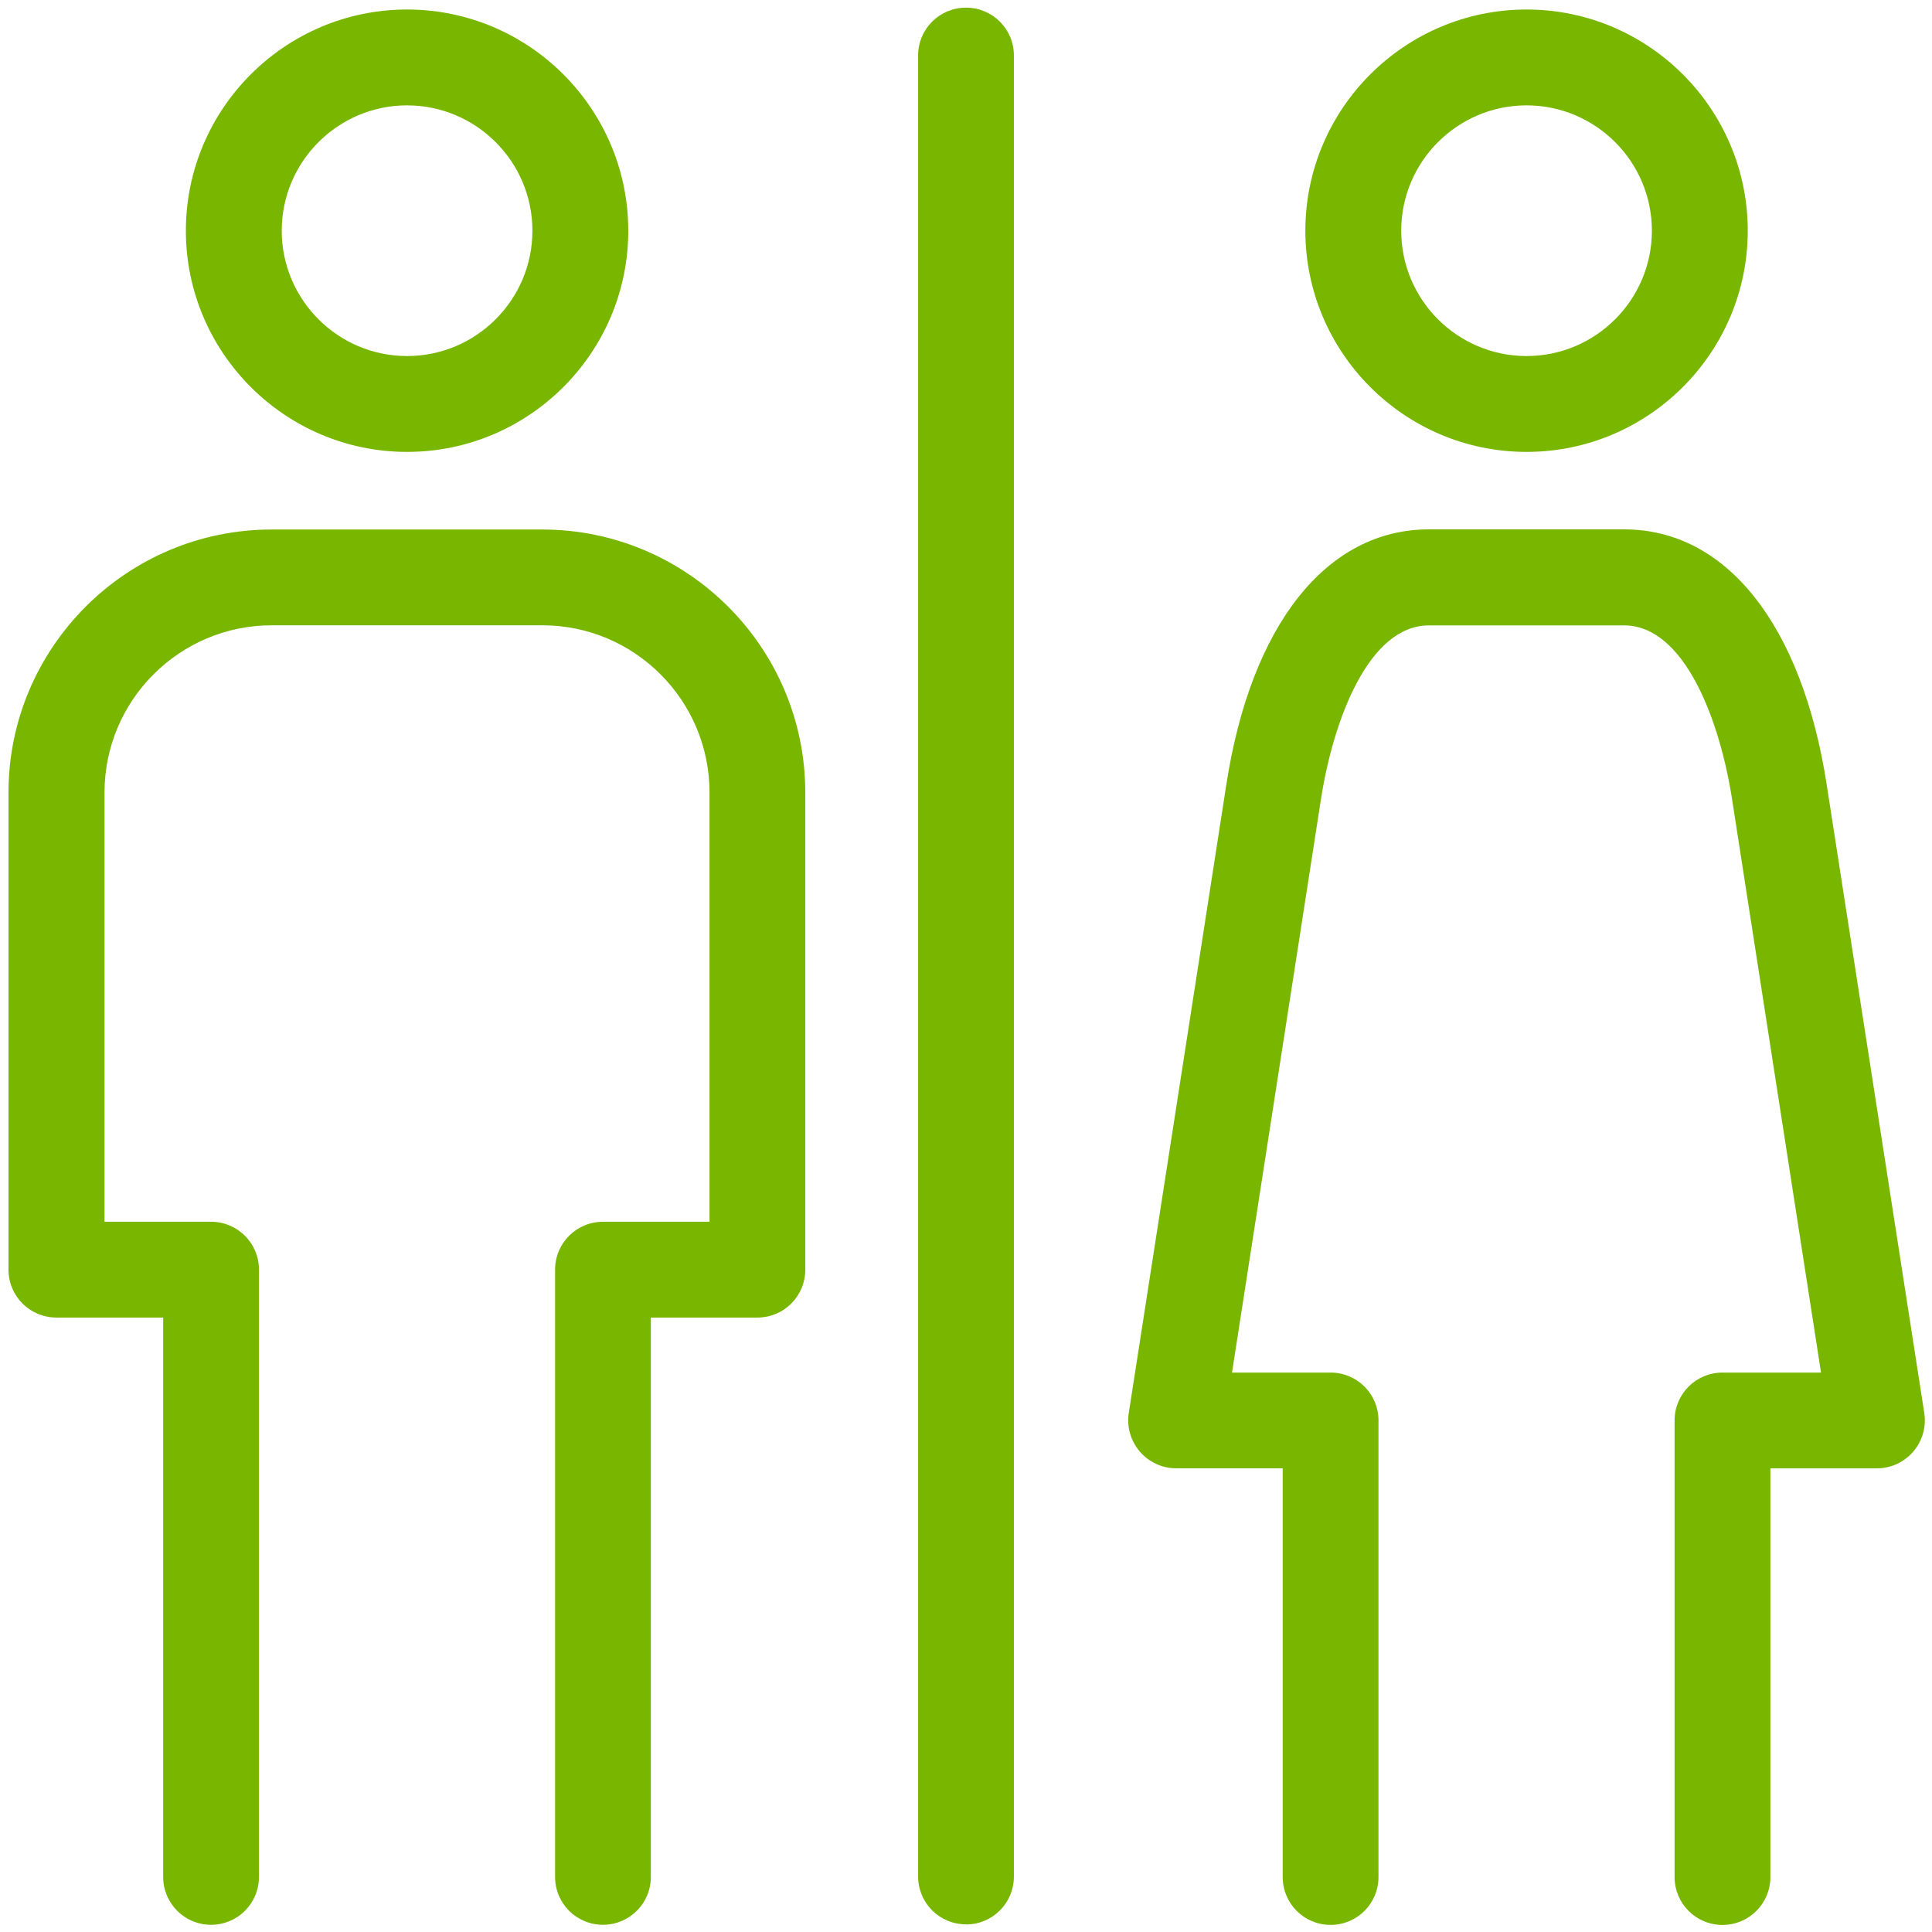
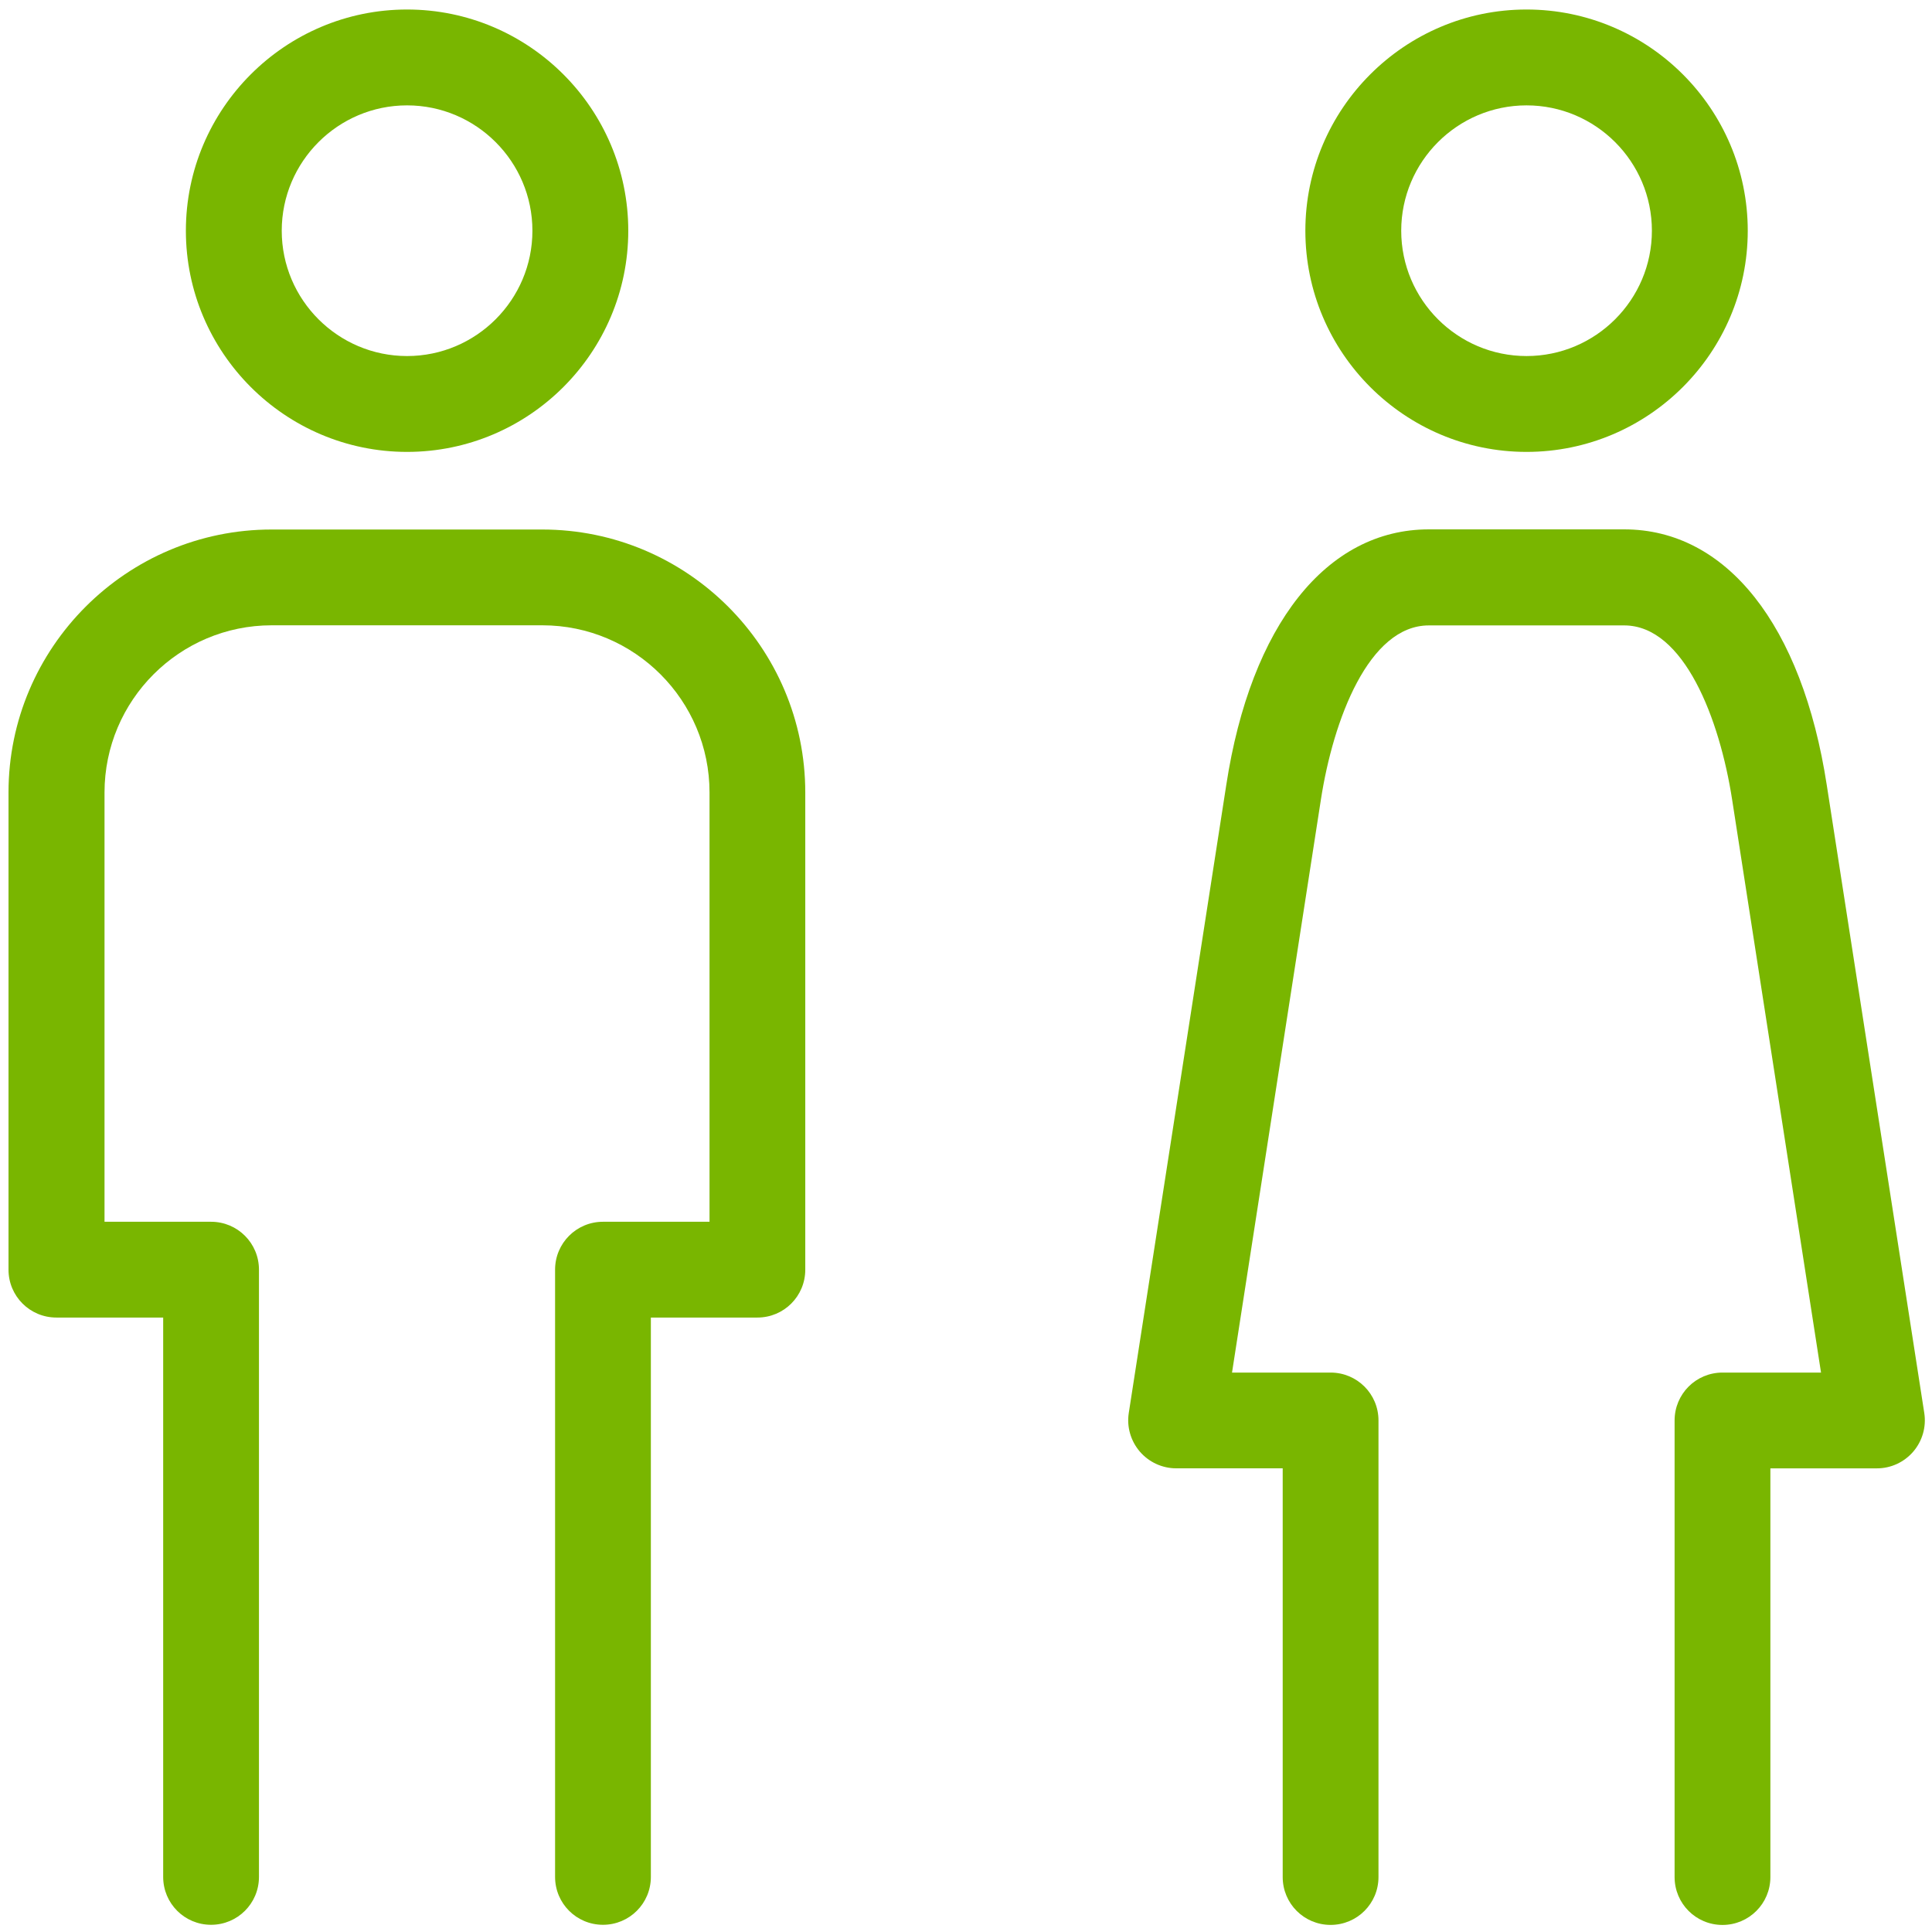
<svg xmlns="http://www.w3.org/2000/svg" width="52" height="52" viewBox="0 0 52 52" fill="none">
  <g clip-path="url(#clip0_407_2840)">
    <path d="M1.524 35.462H4.392V50.517C4.392 51.231 4.967 51.806 5.681 51.806C6.394 51.806 6.97 51.231 6.97 50.517V34.173C6.97 33.46 6.394 32.884 5.681 32.884H2.813V21.331C2.813 18.849 4.832 16.83 7.313 16.83H14.597C17.08 16.83 19.097 18.849 19.097 21.331V32.884H16.229C15.516 32.884 14.94 33.46 14.94 34.173V50.517C14.94 51.231 15.516 51.806 16.229 51.806C16.942 51.806 17.518 51.231 17.518 50.517V35.462H20.386C21.099 35.462 21.674 34.887 21.674 34.173V21.331C21.674 17.428 18.497 14.252 14.594 14.252H7.31C3.407 14.252 0.229 17.43 0.229 21.331V34.173C0.229 34.887 0.805 35.462 1.518 35.462H1.524Z" fill="#79B600" />
    <path d="M10.956 12.163C14.238 12.163 16.91 9.491 16.91 6.21C16.91 2.928 14.238 0.256 10.956 0.256C7.675 0.256 5.003 2.928 5.003 6.21C5.003 9.491 7.675 12.163 10.956 12.163ZM10.956 2.836C12.816 2.836 14.33 4.35 14.33 6.21C14.33 8.069 12.816 9.583 10.956 9.583C9.097 9.583 7.583 8.069 7.583 6.21C7.583 4.35 9.097 2.836 10.956 2.836Z" fill="#79B600" />
    <path d="M43.715 14.248H38.458C35.704 14.248 33.665 16.821 33.005 21.13L30.381 38.031C30.323 38.403 30.432 38.78 30.677 39.068C30.921 39.353 31.281 39.52 31.656 39.52H34.524V50.521C34.524 51.234 35.099 51.809 35.813 51.809C36.526 51.809 37.102 51.234 37.102 50.521V38.231C37.102 37.518 36.526 36.943 35.813 36.943H33.16L35.551 21.529C35.885 19.363 36.843 16.833 38.458 16.833H43.715C45.328 16.833 46.288 19.363 46.622 21.532L49.013 36.943H46.361C45.647 36.943 45.072 37.519 45.072 38.232V50.521C45.072 51.234 45.647 51.81 46.361 51.81C47.074 51.81 47.65 51.234 47.65 50.521V39.521H50.517C50.895 39.521 51.25 39.356 51.497 39.069C51.741 38.783 51.85 38.404 51.792 38.031L49.168 21.133C48.505 16.821 46.467 14.248 43.715 14.248Z" fill="#79B600" />
    <path d="M41.087 12.163C44.369 12.163 47.041 9.491 47.041 6.21C47.041 2.928 44.369 0.256 41.087 0.256C37.806 0.256 35.134 2.928 35.134 6.21C35.134 9.491 37.806 12.163 41.087 12.163ZM41.087 2.836C42.947 2.836 44.461 4.35 44.461 6.21C44.461 8.069 42.947 9.583 41.087 9.583C39.228 9.583 37.714 8.069 37.714 6.21C37.714 4.35 39.228 2.836 41.087 2.836Z" fill="#79B600" />
-     <path d="M26 51.797C26.713 51.797 27.289 51.221 27.289 50.508V1.494C27.289 0.781 26.713 0.206 26 0.206C25.287 0.206 24.711 0.781 24.711 1.494V50.506C24.711 51.219 25.287 51.794 26 51.794V51.797Z" fill="#79B600" />
  </g>
  <defs>
    <clipPath id="clip0_407_2840">
      <rect width="52" height="52" fill="white" />
    </clipPath>
  </defs>
</svg>